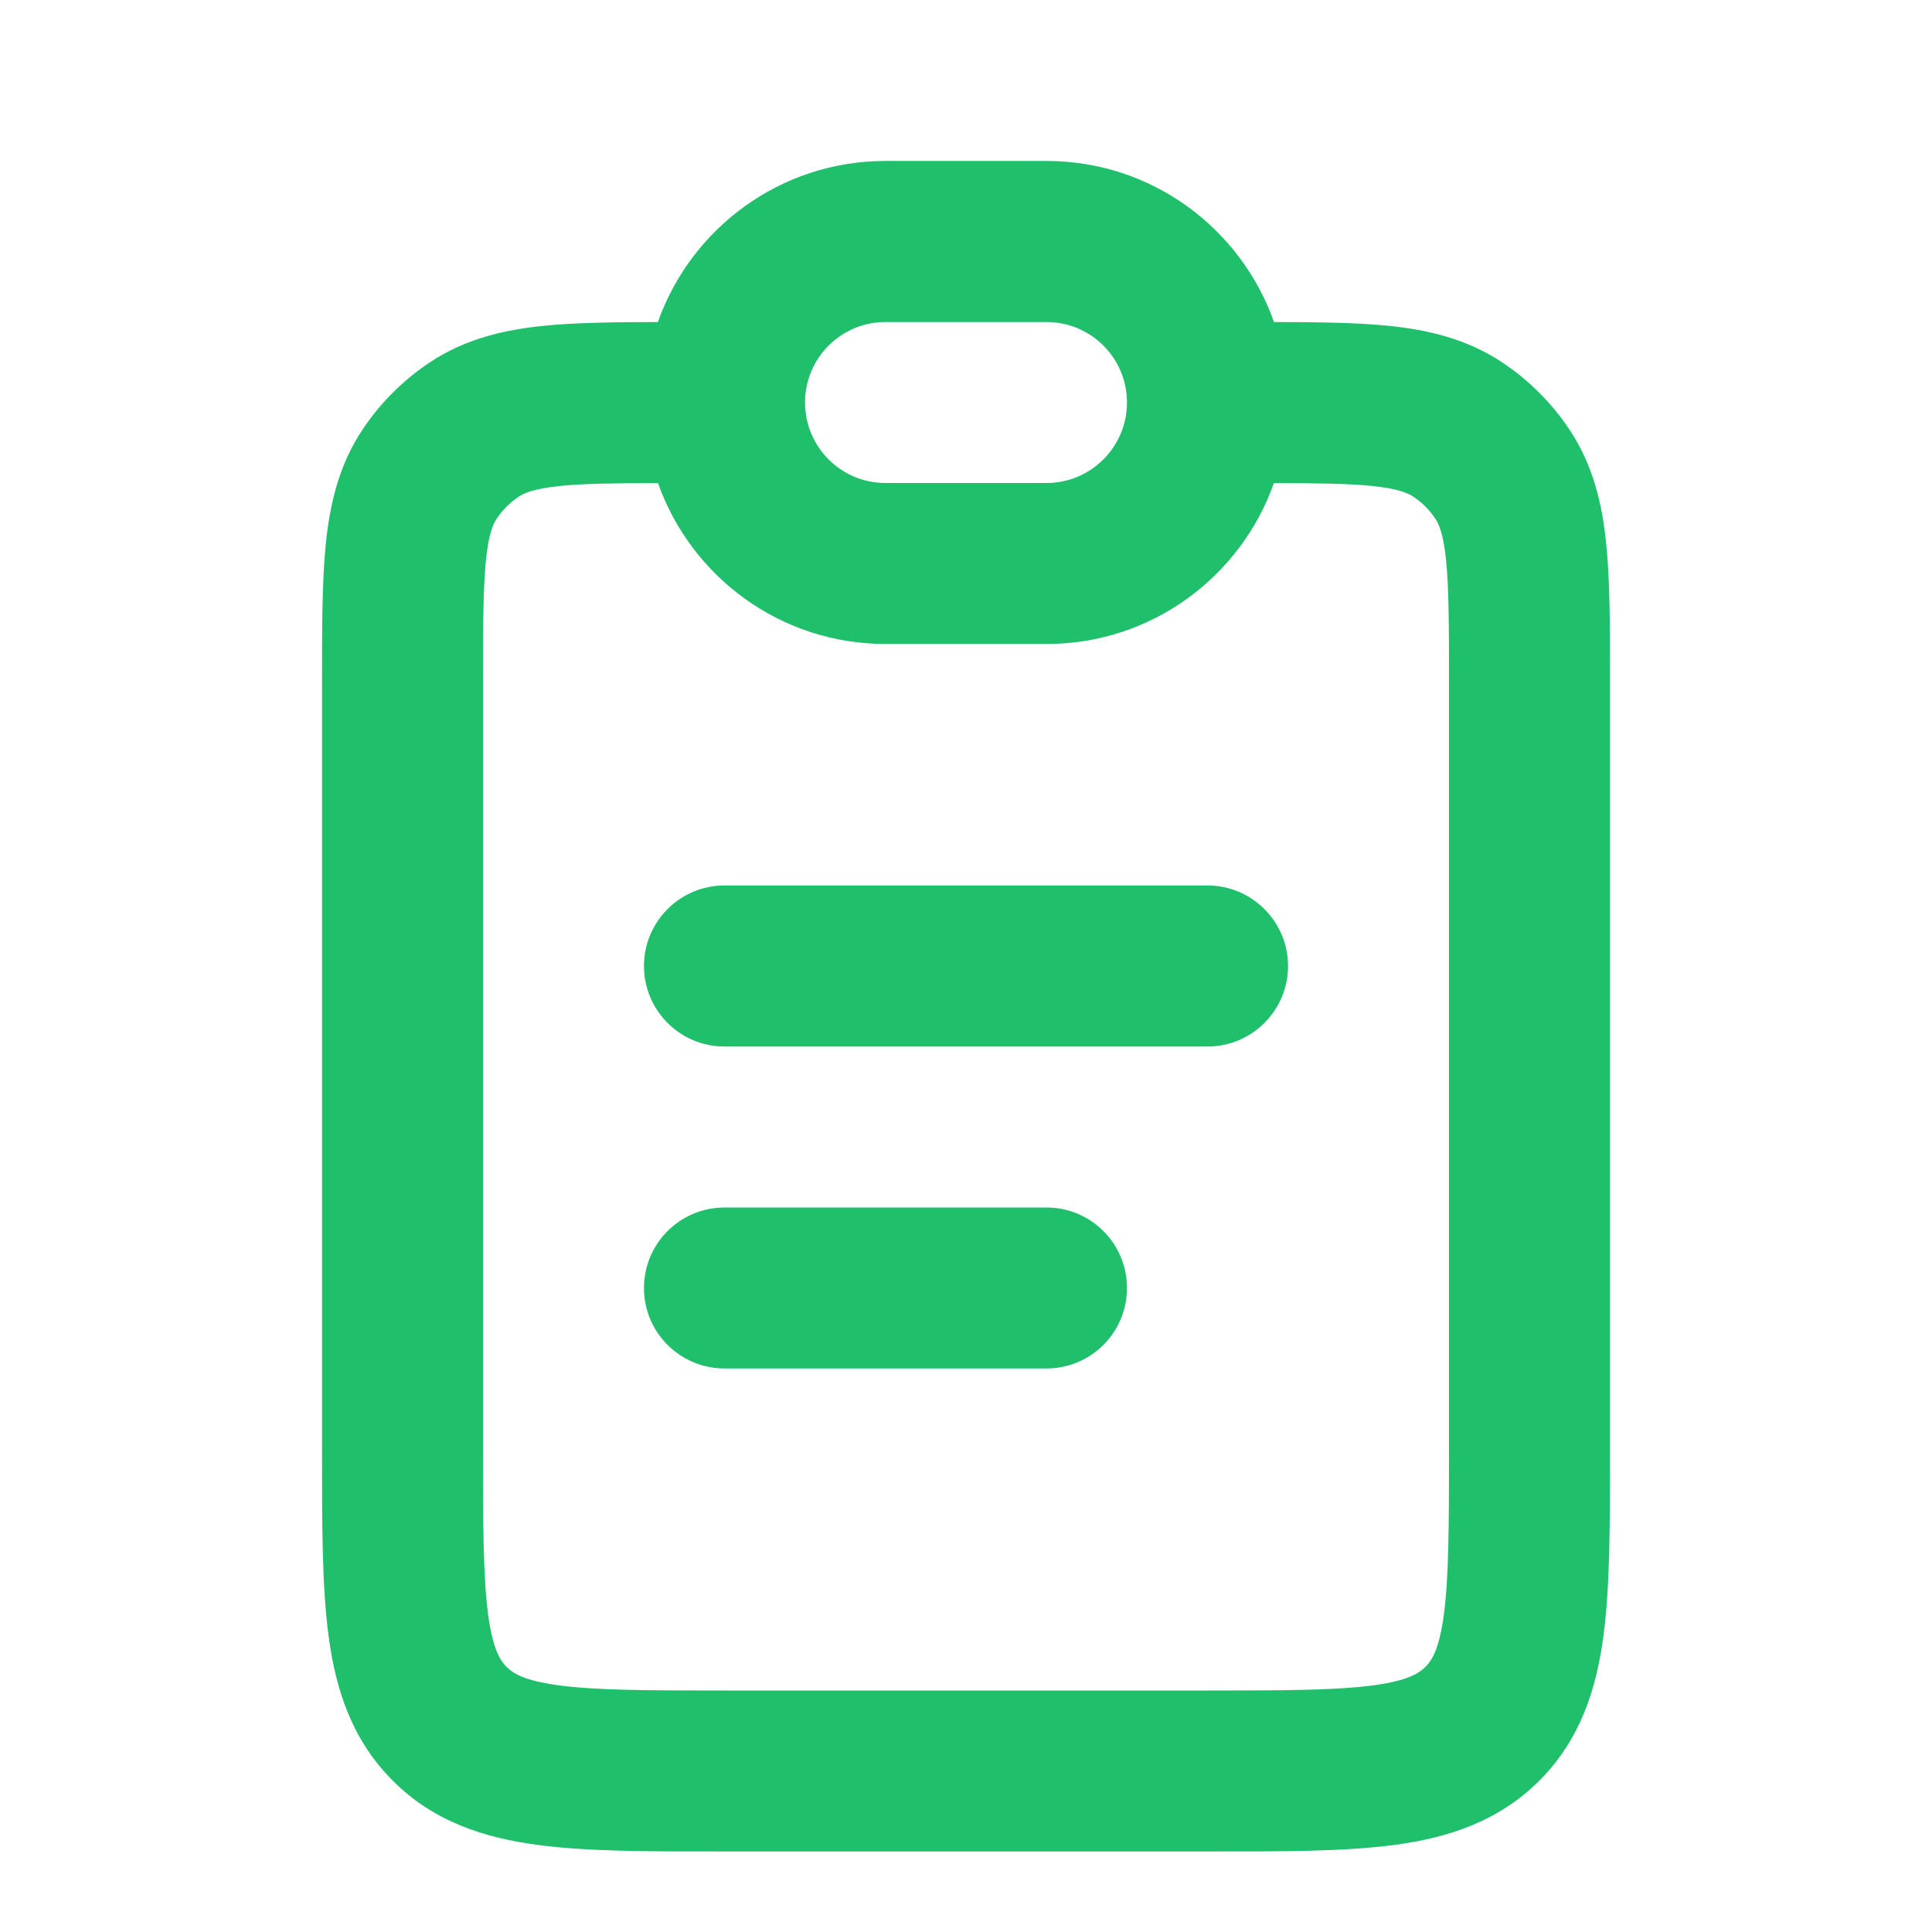
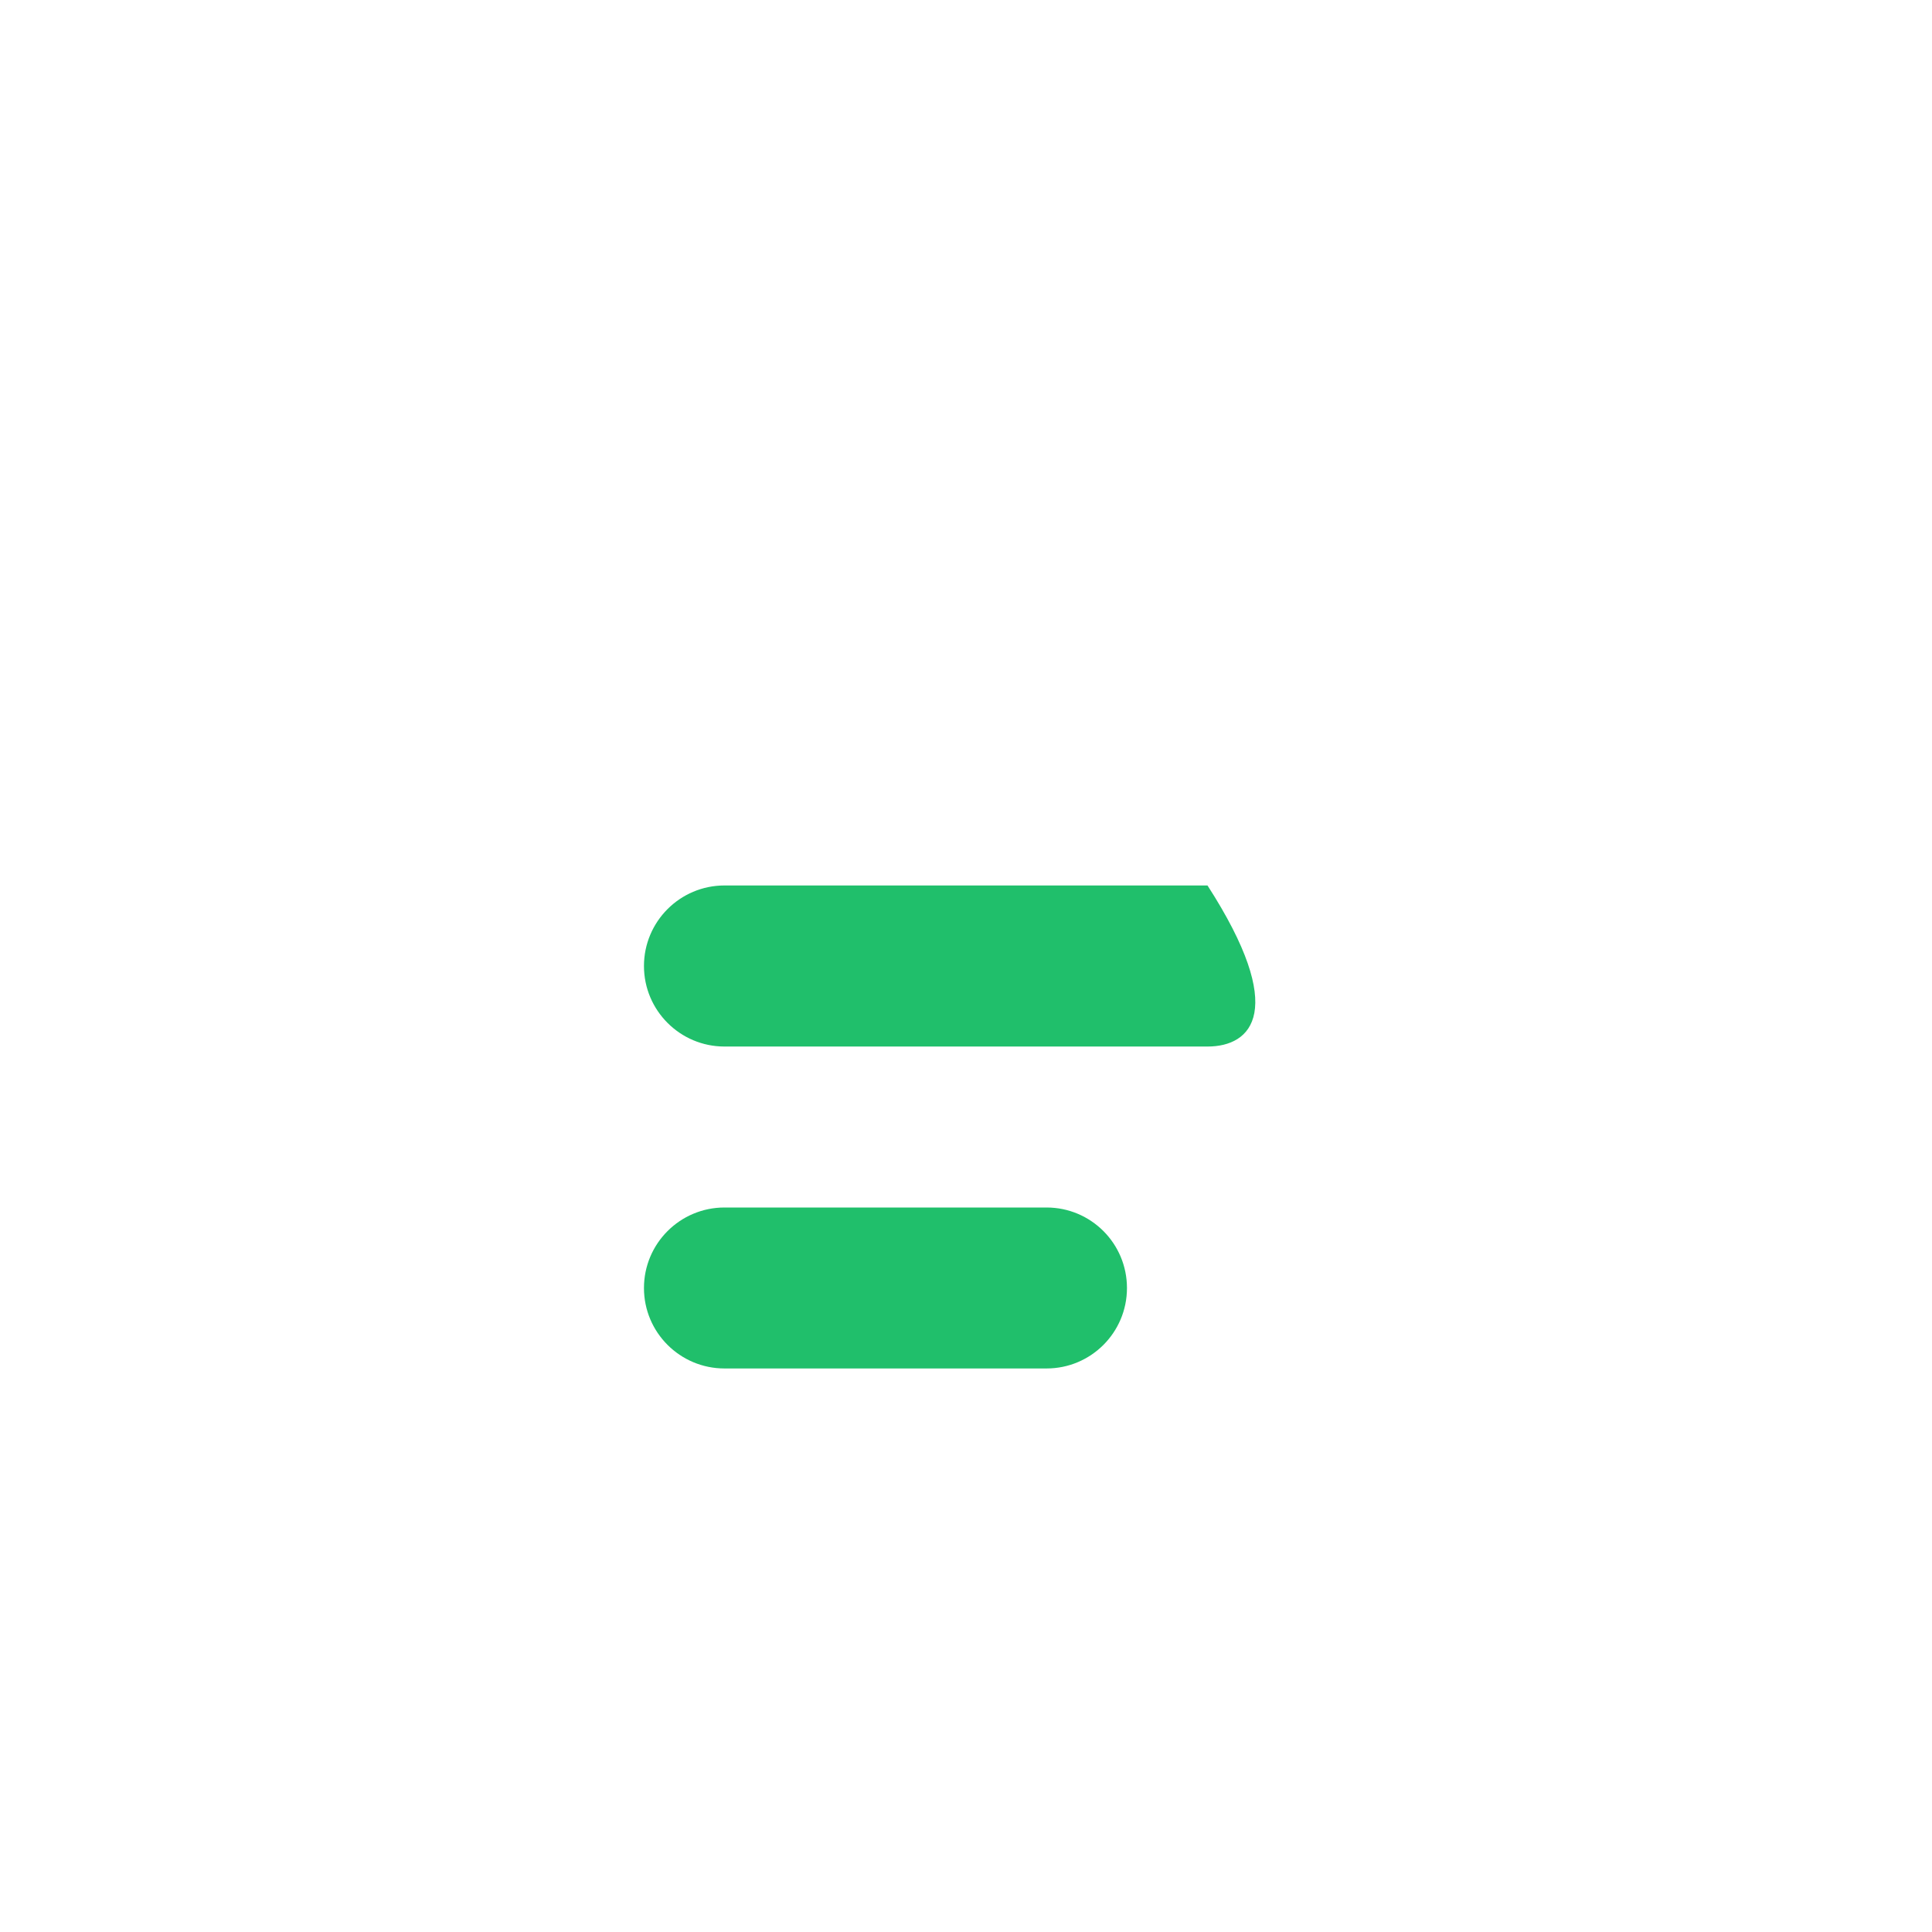
<svg xmlns="http://www.w3.org/2000/svg" width="19" height="19" viewBox="0 0 19 19" fill="none">
  <path d="M10.292 11.875C10.729 11.875 11.083 12.229 11.083 12.667C11.083 13.104 10.729 13.458 10.292 13.458H7.125C6.688 13.458 6.333 13.104 6.333 12.667C6.333 12.229 6.688 11.875 7.125 11.875H10.292Z" fill="#20BF6B" />
-   <path d="M11.875 8.708C12.312 8.708 12.667 9.063 12.667 9.5C12.667 9.937 12.312 10.292 11.875 10.292H7.125C6.688 10.292 6.333 9.937 6.333 9.5C6.333 9.063 6.688 8.708 7.125 8.708H11.875Z" fill="#20BF6B" />
-   <path fill-rule="evenodd" clip-rule="evenodd" d="M10.292 1.583C11.326 1.583 12.203 2.245 12.529 3.167C12.96 3.168 13.336 3.172 13.652 3.204C14.042 3.243 14.427 3.332 14.778 3.567C15.037 3.74 15.26 3.963 15.433 4.222C15.668 4.573 15.757 4.958 15.796 5.348C15.835 5.726 15.833 6.19 15.833 6.729V14.25C15.833 14.974 15.835 15.597 15.768 16.093C15.699 16.612 15.541 17.109 15.138 17.512C14.734 17.916 14.237 18.073 13.718 18.143C13.222 18.21 12.599 18.208 11.875 18.208H7.125C6.401 18.208 5.778 18.21 5.282 18.143C4.763 18.073 4.266 17.916 3.863 17.512C3.459 17.109 3.301 16.612 3.232 16.093C3.165 15.597 3.167 14.974 3.167 14.25V6.729C3.167 6.19 3.166 5.726 3.204 5.348C3.244 4.958 3.332 4.573 3.567 4.222C3.74 3.963 3.963 3.74 4.222 3.567C4.573 3.332 4.958 3.243 5.348 3.204C5.664 3.172 6.04 3.168 6.47 3.167C6.796 2.245 7.674 1.583 8.708 1.583H10.292ZM12.528 4.751C12.202 5.672 11.325 6.333 10.292 6.333H8.708C7.675 6.333 6.797 5.672 6.471 4.751C6.042 4.752 5.743 4.755 5.509 4.779C5.243 4.806 5.15 4.852 5.102 4.884C5.016 4.941 4.942 5.015 4.884 5.102C4.852 5.15 4.806 5.243 4.779 5.508C4.751 5.787 4.75 6.157 4.75 6.729V14.25C4.75 15.019 4.752 15.516 4.801 15.882C4.847 16.225 4.922 16.333 4.982 16.393C5.042 16.453 5.15 16.528 5.493 16.574C5.859 16.623 6.356 16.625 7.125 16.625H11.875C12.644 16.625 13.141 16.623 13.507 16.574C13.85 16.528 13.958 16.453 14.018 16.393C14.078 16.333 14.153 16.225 14.199 15.882C14.248 15.516 14.25 15.019 14.25 14.25V6.729C14.25 6.157 14.249 5.787 14.221 5.508C14.194 5.243 14.148 5.15 14.116 5.102C14.059 5.015 13.985 4.941 13.898 4.884C13.85 4.852 13.757 4.806 13.492 4.779C13.257 4.755 12.958 4.752 12.528 4.751ZM8.708 3.167C8.271 3.167 7.917 3.521 7.917 3.958C7.917 4.395 8.271 4.75 8.708 4.75H10.292C10.729 4.75 11.083 4.395 11.083 3.958C11.083 3.521 10.729 3.167 10.292 3.167H8.708Z" fill="#20BF6B" />
+   <path d="M11.875 8.708C12.667 9.937 12.312 10.292 11.875 10.292H7.125C6.688 10.292 6.333 9.937 6.333 9.5C6.333 9.063 6.688 8.708 7.125 8.708H11.875Z" fill="#20BF6B" />
</svg>